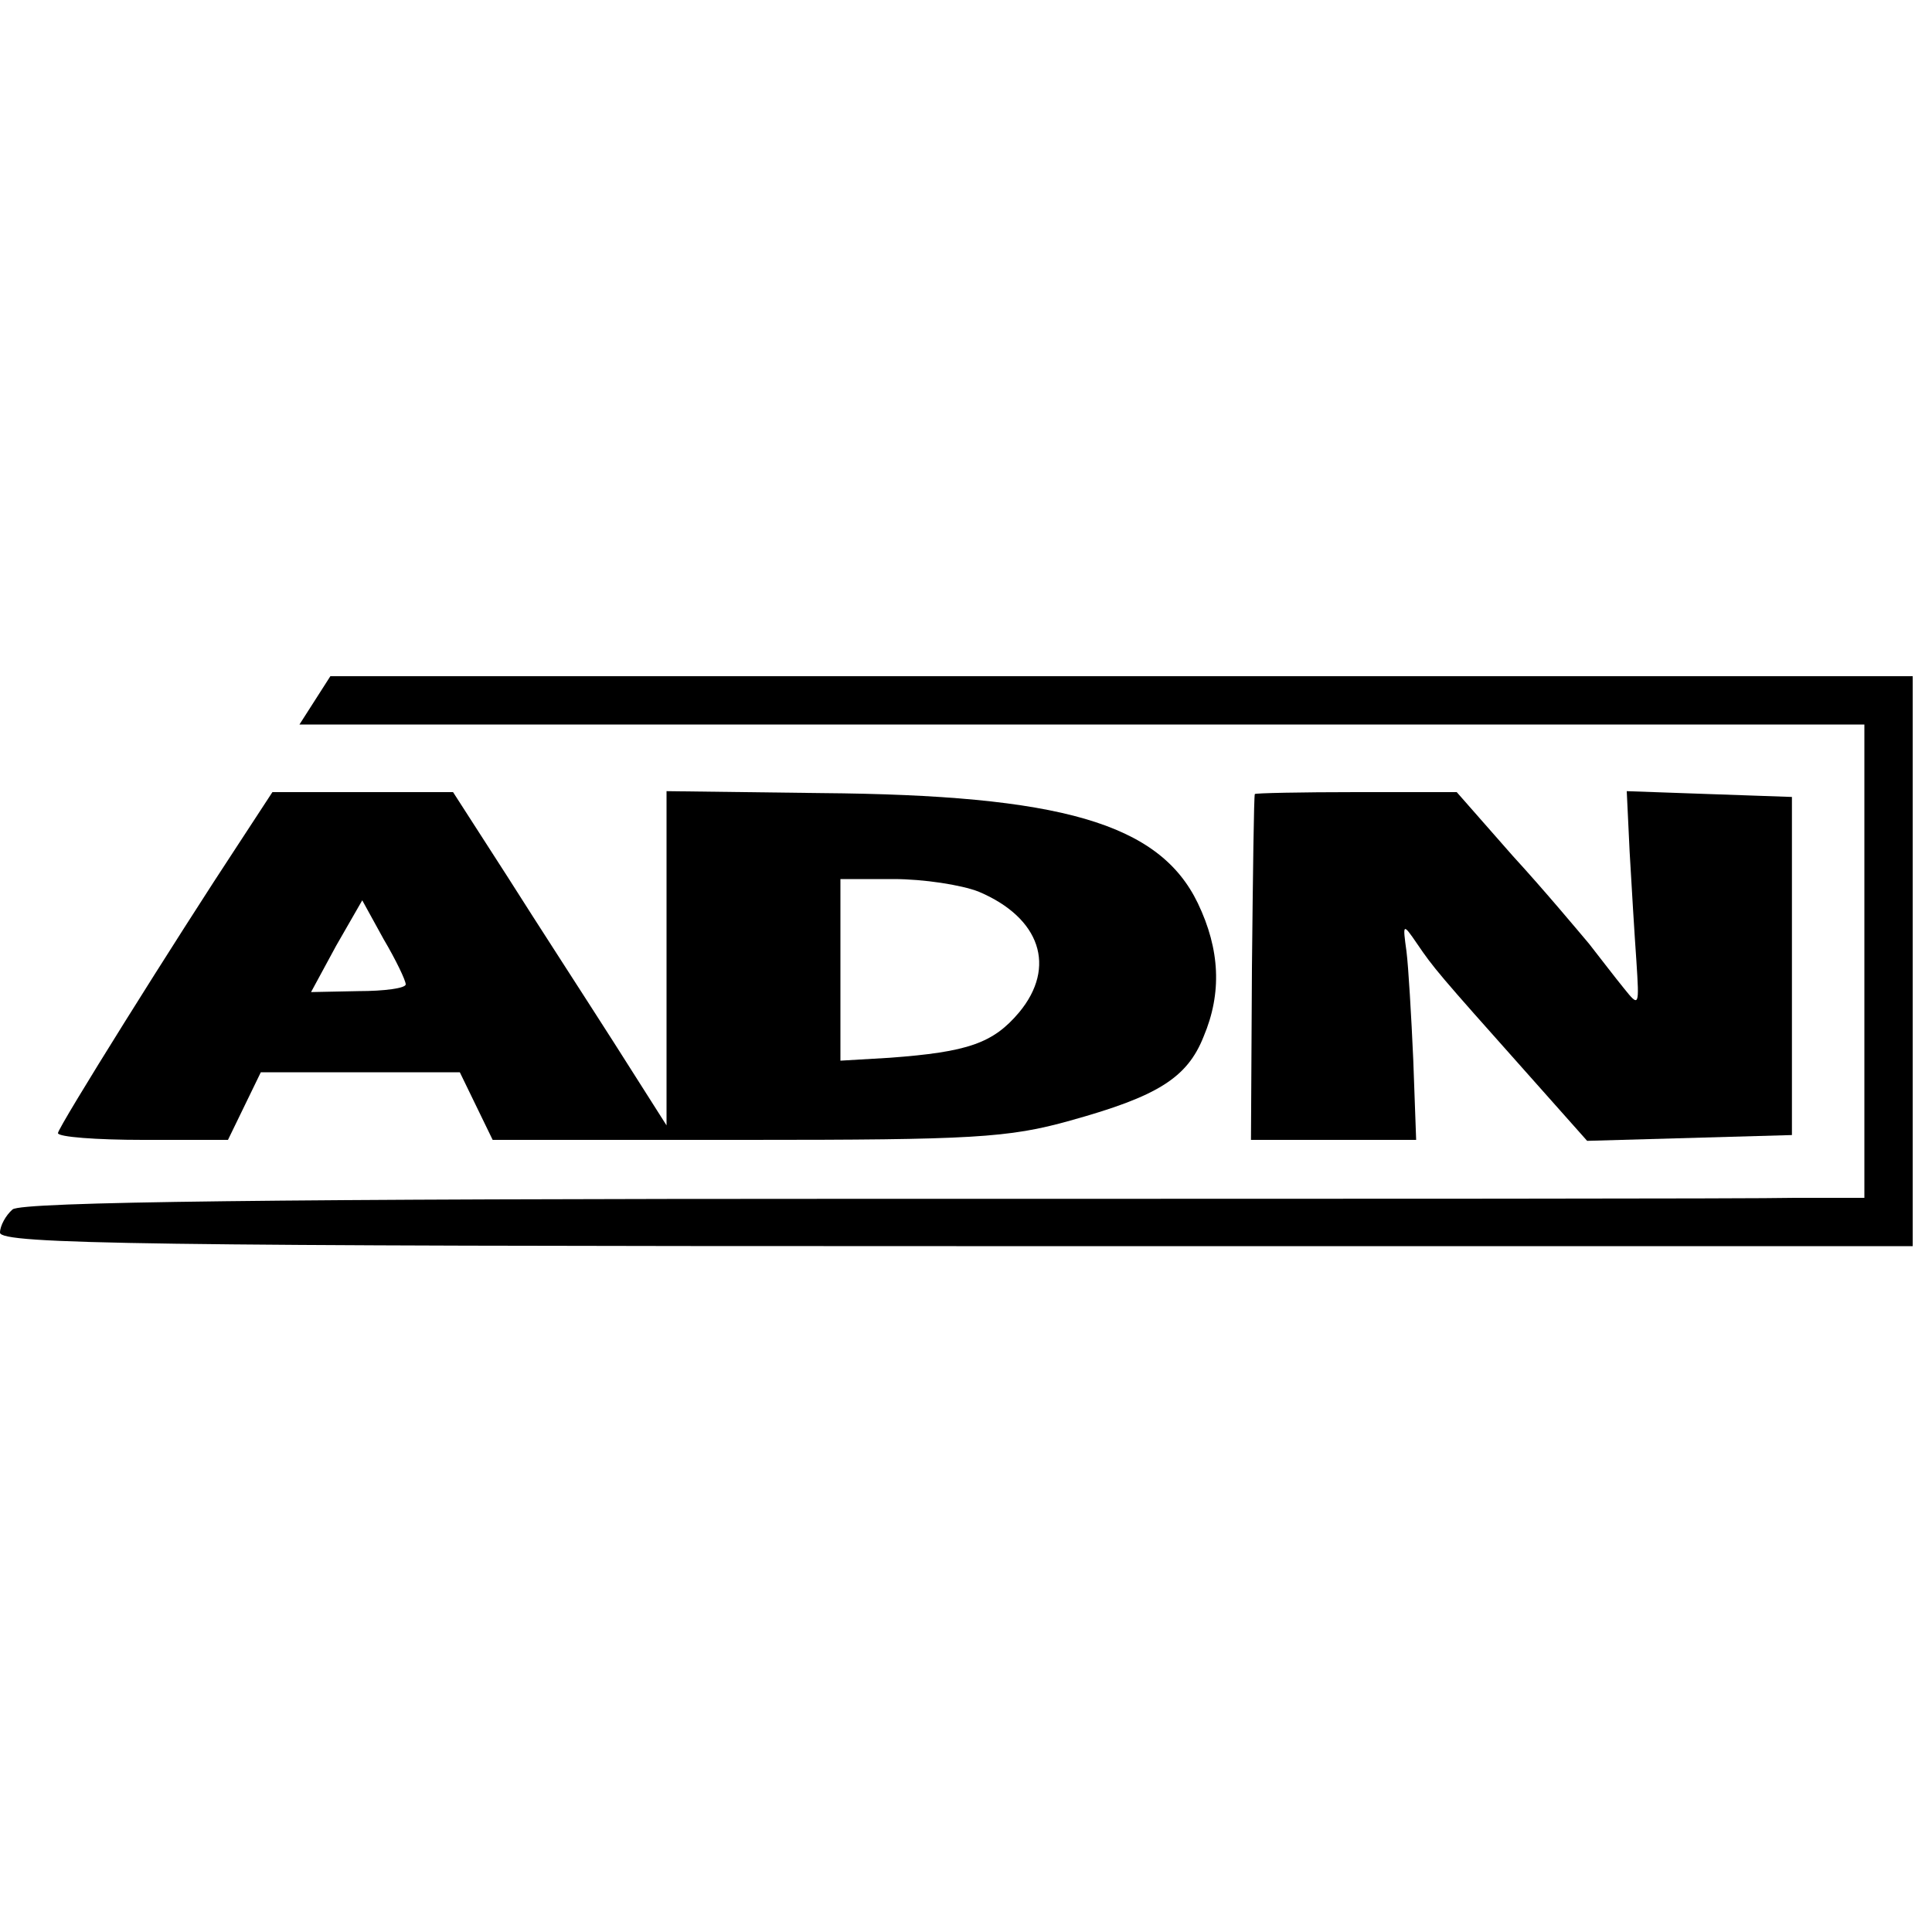
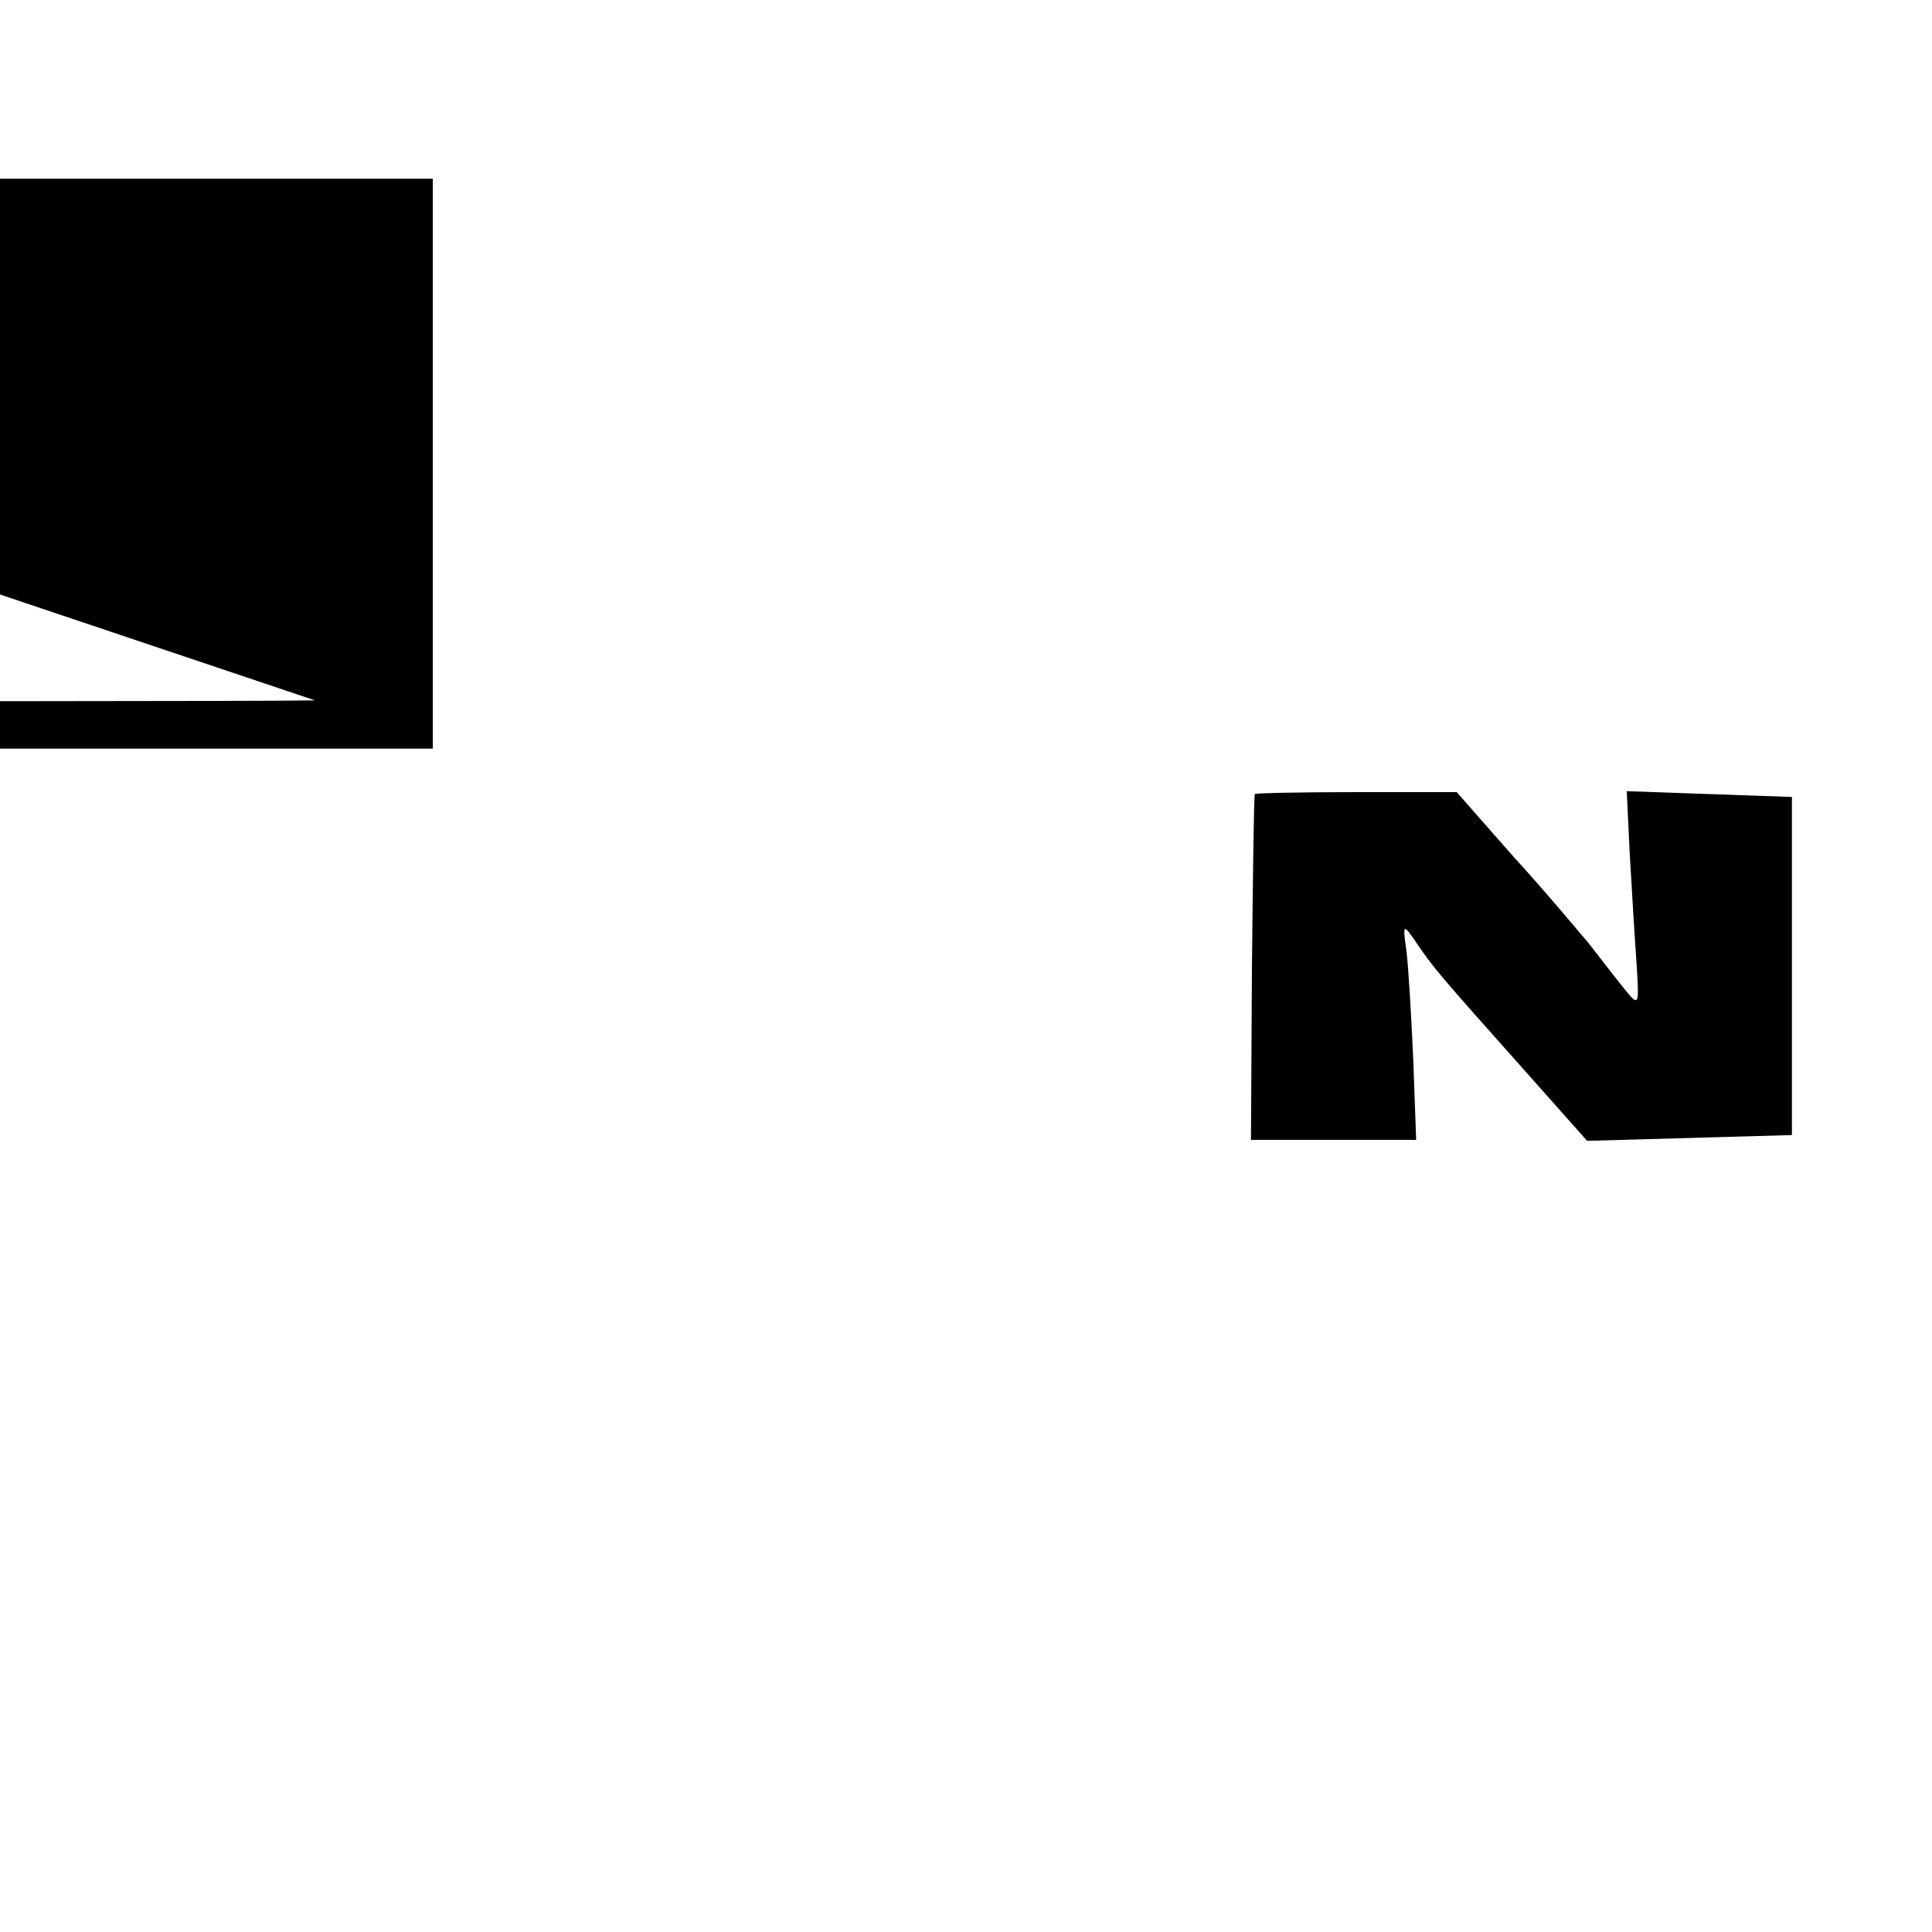
<svg xmlns="http://www.w3.org/2000/svg" version="1.0" width="200pt" height="200pt" viewBox="0 0 200 200" preserveAspectRatio="xMidYMid meet">
  <g transform="translate(0,200) scale(0.1,-0.1)" fill="#000000" stroke="none">
-     <path d="M326 1275 l-16 -25 810 0 810 0 0 -245 0 -245 -72 0 c-40 -1 -469 -1 -953 -1 -611 0 -883 -3 -892 -11 -7 -6 -13 -17 -13 -24 0 -12 156 -14 990 -14 l990 0 0 295 0 295 -819 0 -819 0 -16 -25z" />
-     <path d="M248 1128 c-66 -100 -188 -295 -188 -301 0 -4 40 -7 88 -7 l88 0 17 35 17 35 103 0 103 0 17 -35 17 -35 263 0 c233 0 271 2 335 20 90 25 121 44 138 87 19 45 17 90 -6 138 -40 83 -142 112 -390 114 l-160 2 0 -173 0 -173 -54 85 c-30 47 -80 124 -111 173 l-56 87 -93 0 -94 0 -34 -52z m765 -51 c64 -27 81 -78 42 -125 -27 -32 -53 -41 -134 -47 l-51 -3 0 94 0 94 55 0 c31 0 70 -6 88 -13z m-593 -96 c0 -4 -22 -7 -49 -7 l-49 -1 26 48 27 47 22 -40 c13 -22 23 -43 23 -47z" />
+     <path d="M326 1275 c-40 -1 -469 -1 -953 -1 -611 0 -883 -3 -892 -11 -7 -6 -13 -17 -13 -24 0 -12 156 -14 990 -14 l990 0 0 295 0 295 -819 0 -819 0 -16 -25z" />
    <path d="M1299 1178 c-1 -2 -2 -83 -3 -180 l-1 -178 85 0 86 0 -3 83 c-2 45 -5 96 -7 112 -4 29 -4 30 11 8 17 -25 22 -31 112 -132 l64 -72 106 3 106 3 0 175 0 175 -86 3 -85 3 3 -63 c2 -35 5 -85 7 -113 3 -47 3 -48 -13 -28 -9 11 -25 32 -36 46 -11 13 -46 55 -79 91 l-58 66 -104 0 c-57 0 -105 -1 -105 -2z" />
  </g>
</svg>